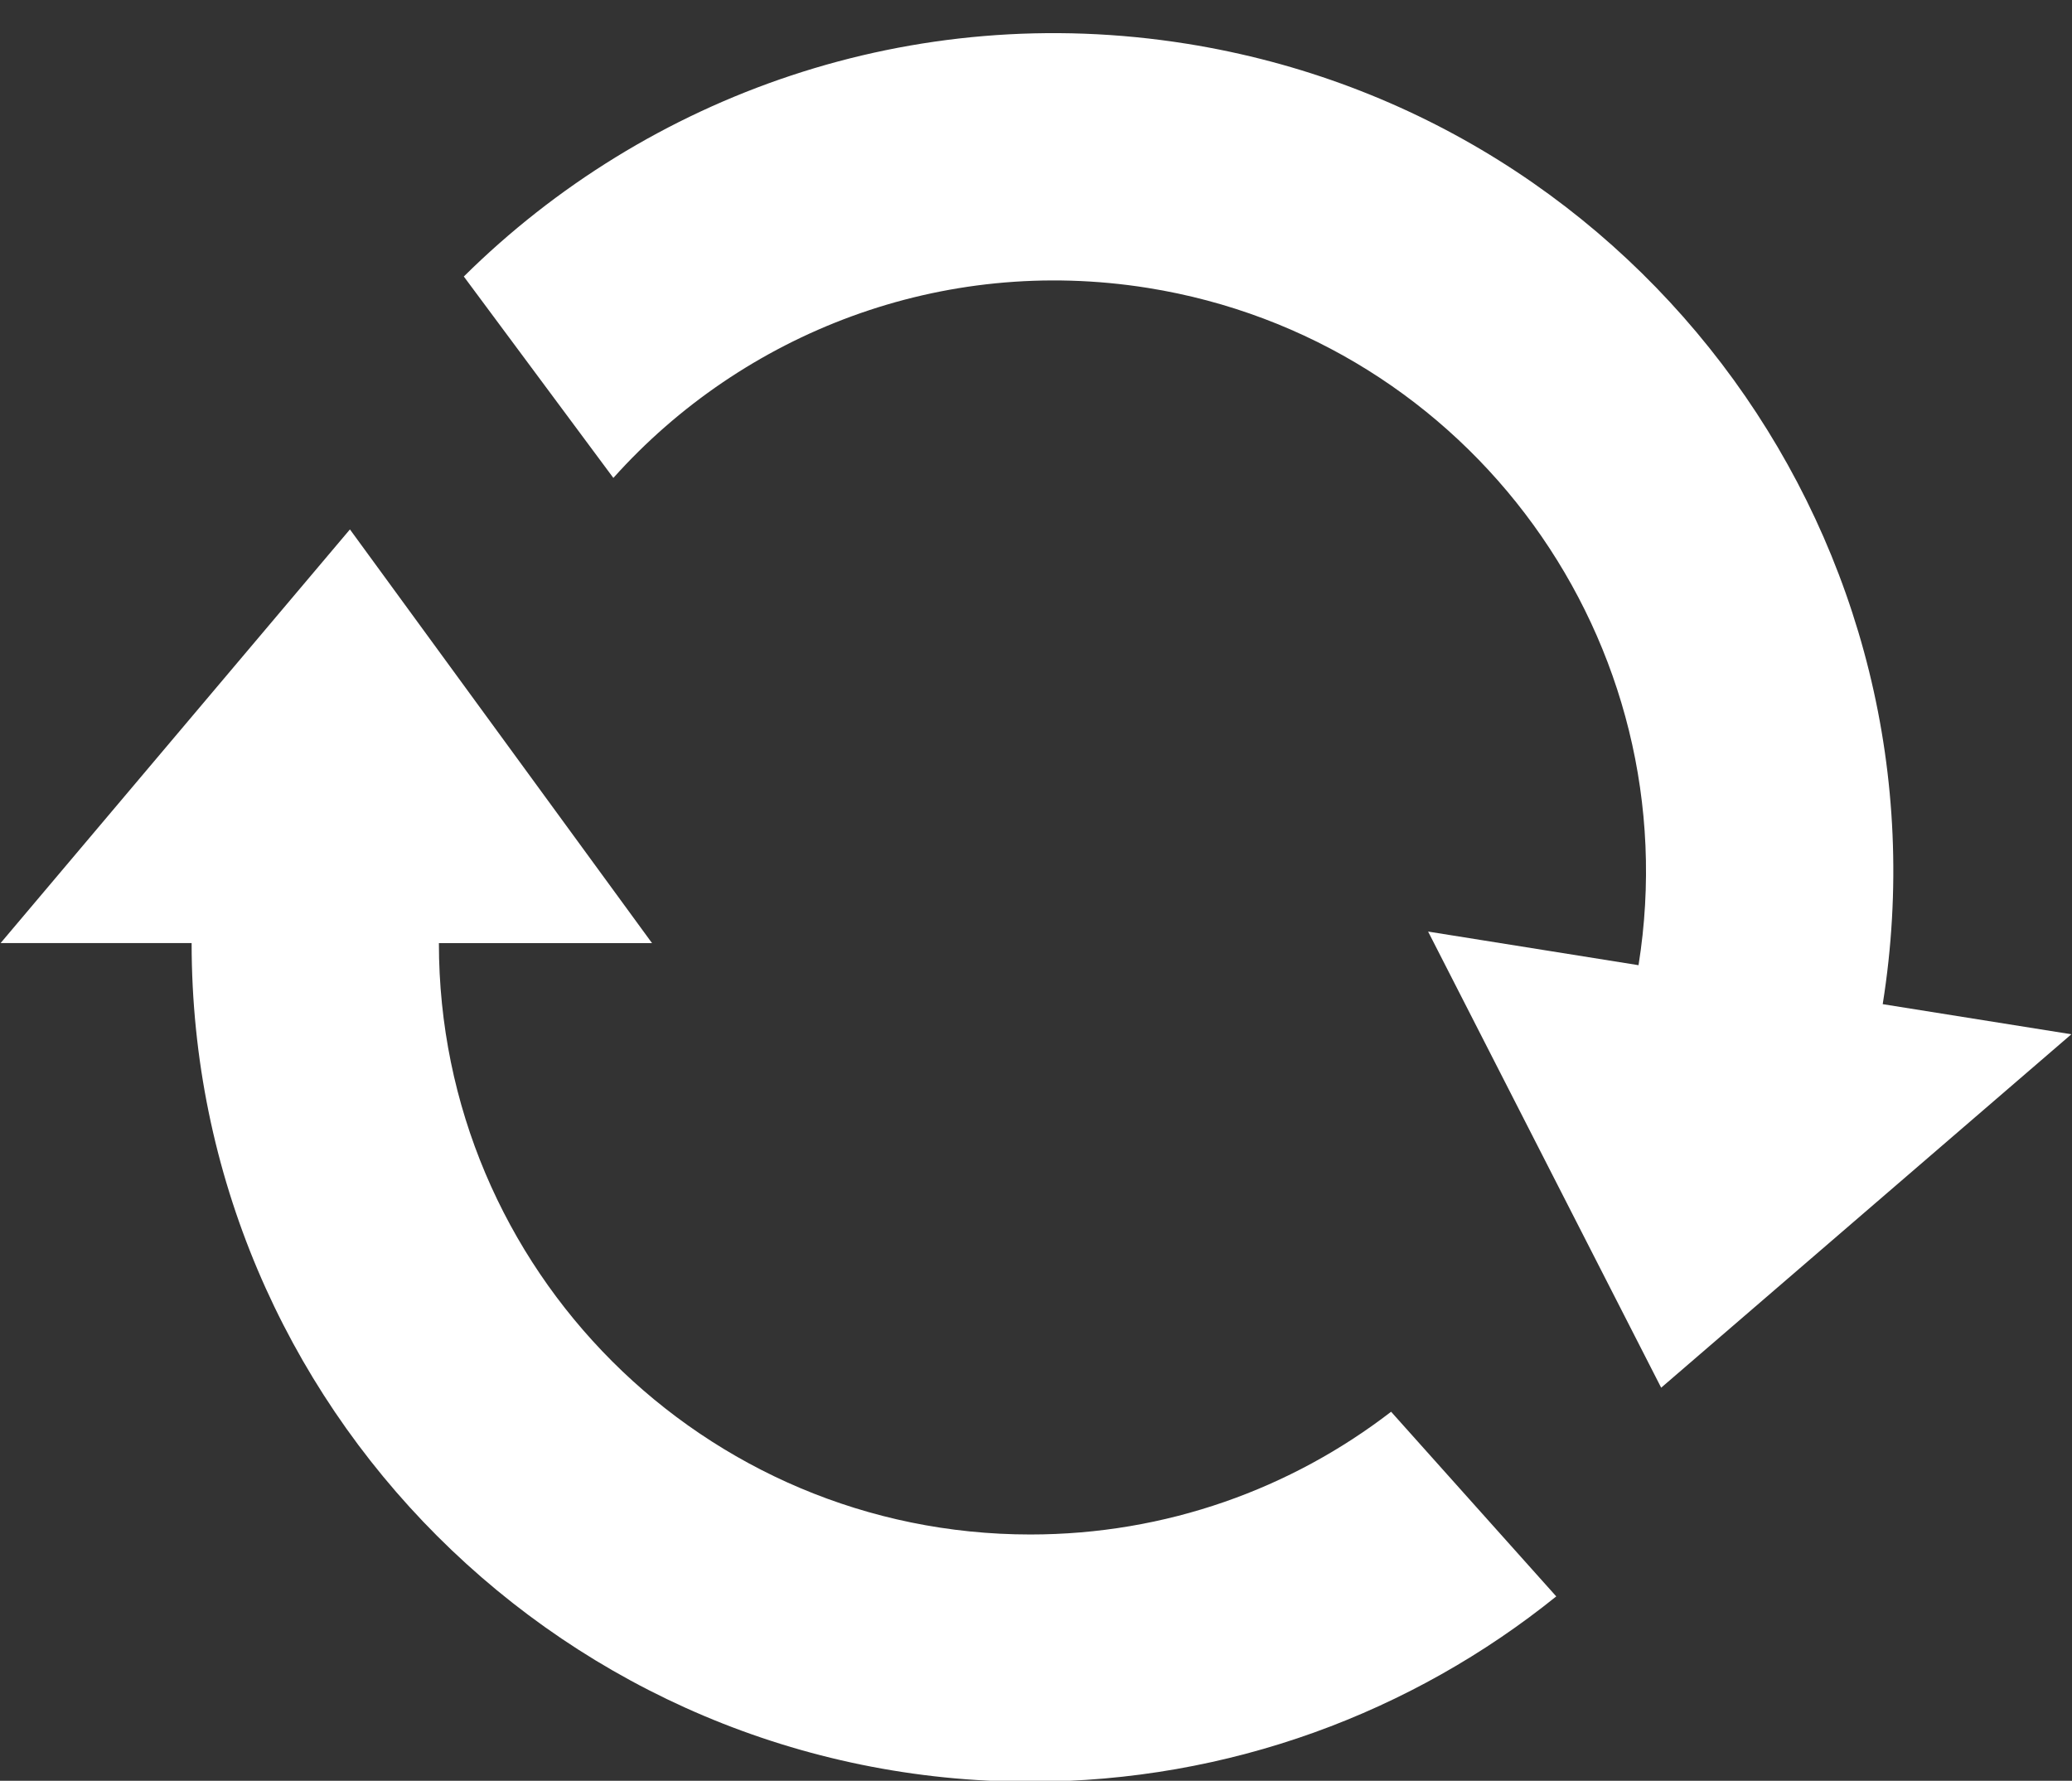
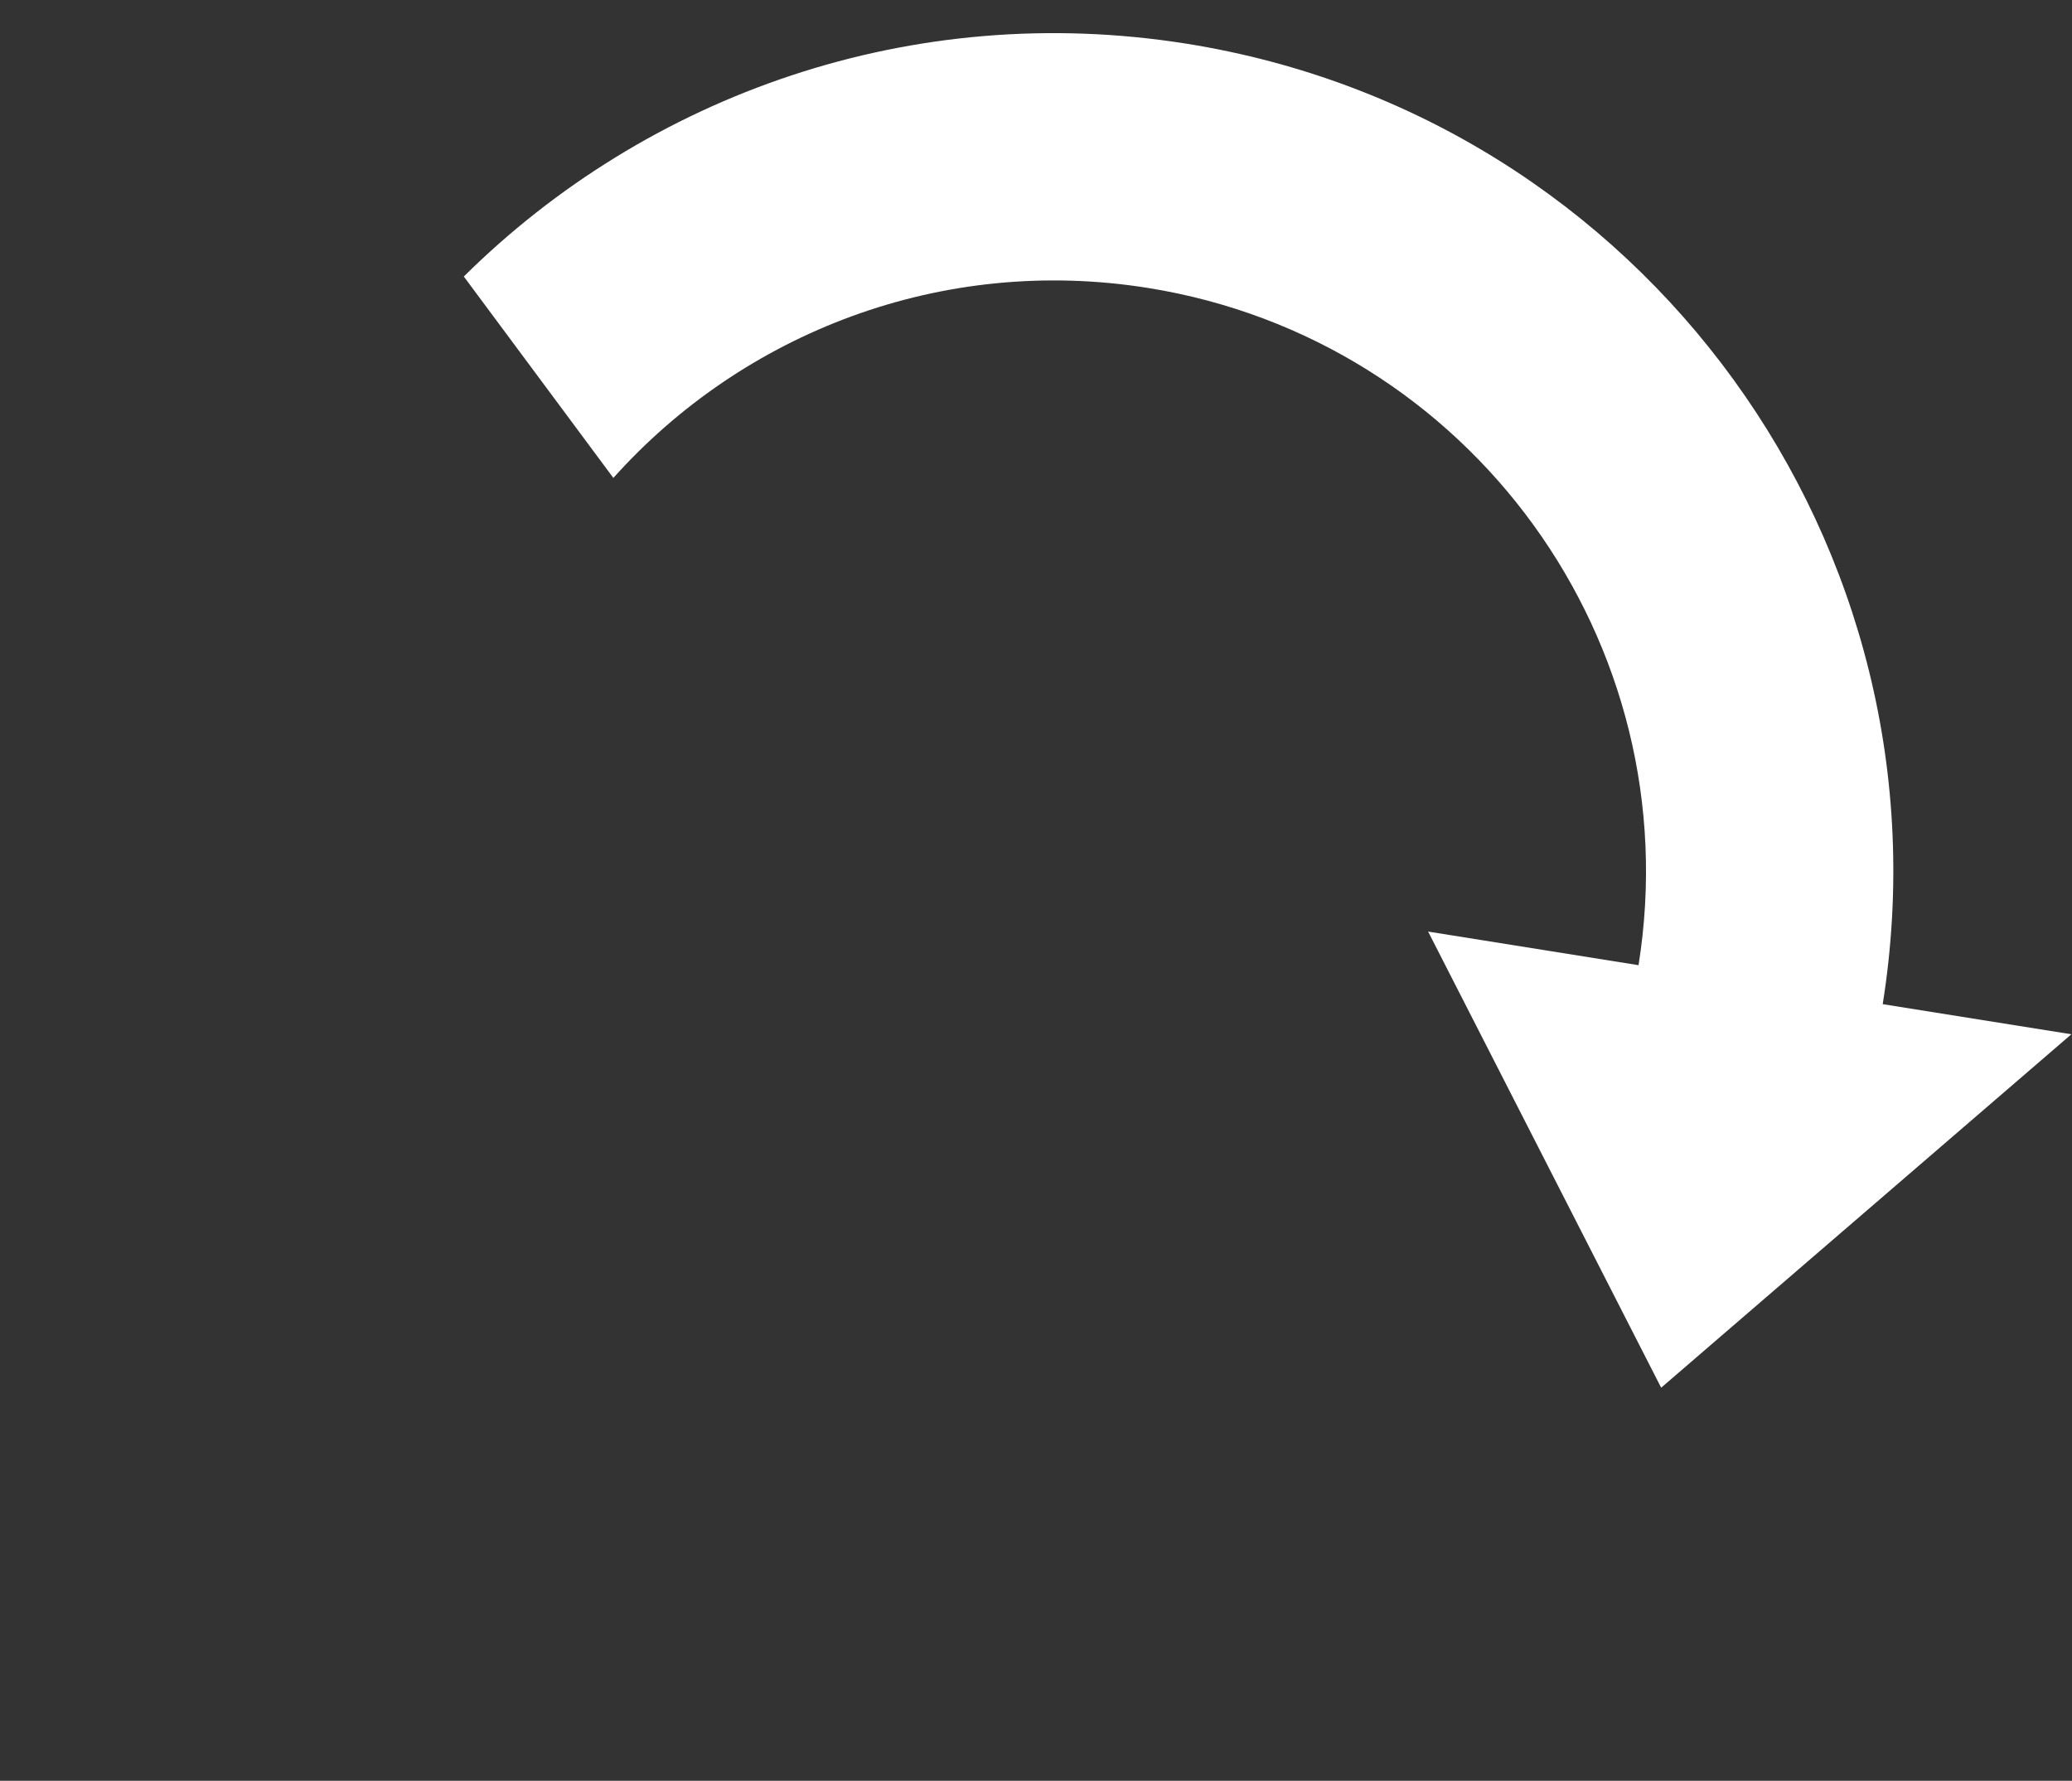
<svg xmlns="http://www.w3.org/2000/svg" fill="#ffffff" height="67.9" preserveAspectRatio="xMidYMid meet" version="1" viewBox="10.5 15.4 79.0 67.9" width="79" zoomAndPan="magnify">
  <rect x="10.5" y="15.4" width="79.0" height="67.9" fill="#333333" stroke="none" />
  <g id="change1_1">
-     <path d="M63.539,69.229c-3.807,2.935-8.576,4.68-13.754,4.68c-12.455,0-22.551-10.095-22.551-22.549h8.126L23.842,35.586 L10.523,51.359h7.283c0,17.66,14.316,31.977,31.979,31.977c7.592,0,14.566-2.646,20.051-7.066L63.539,69.229z" />
-   </g>
+     </g>
  <g id="change1_2">
    <path d="M28.184,25.943c6.999-6.932,17.094-10.547,27.566-8.875c17.439,2.786,29.318,19.181,26.533,36.62l7.193,1.148L73.836,68.312 L64.95,50.92l8.023,1.282c1.964-12.299-6.413-23.859-18.71-25.824c-7.867-1.256-15.432,1.72-20.377,7.245L28.184,25.943z" />
  </g>
</svg>